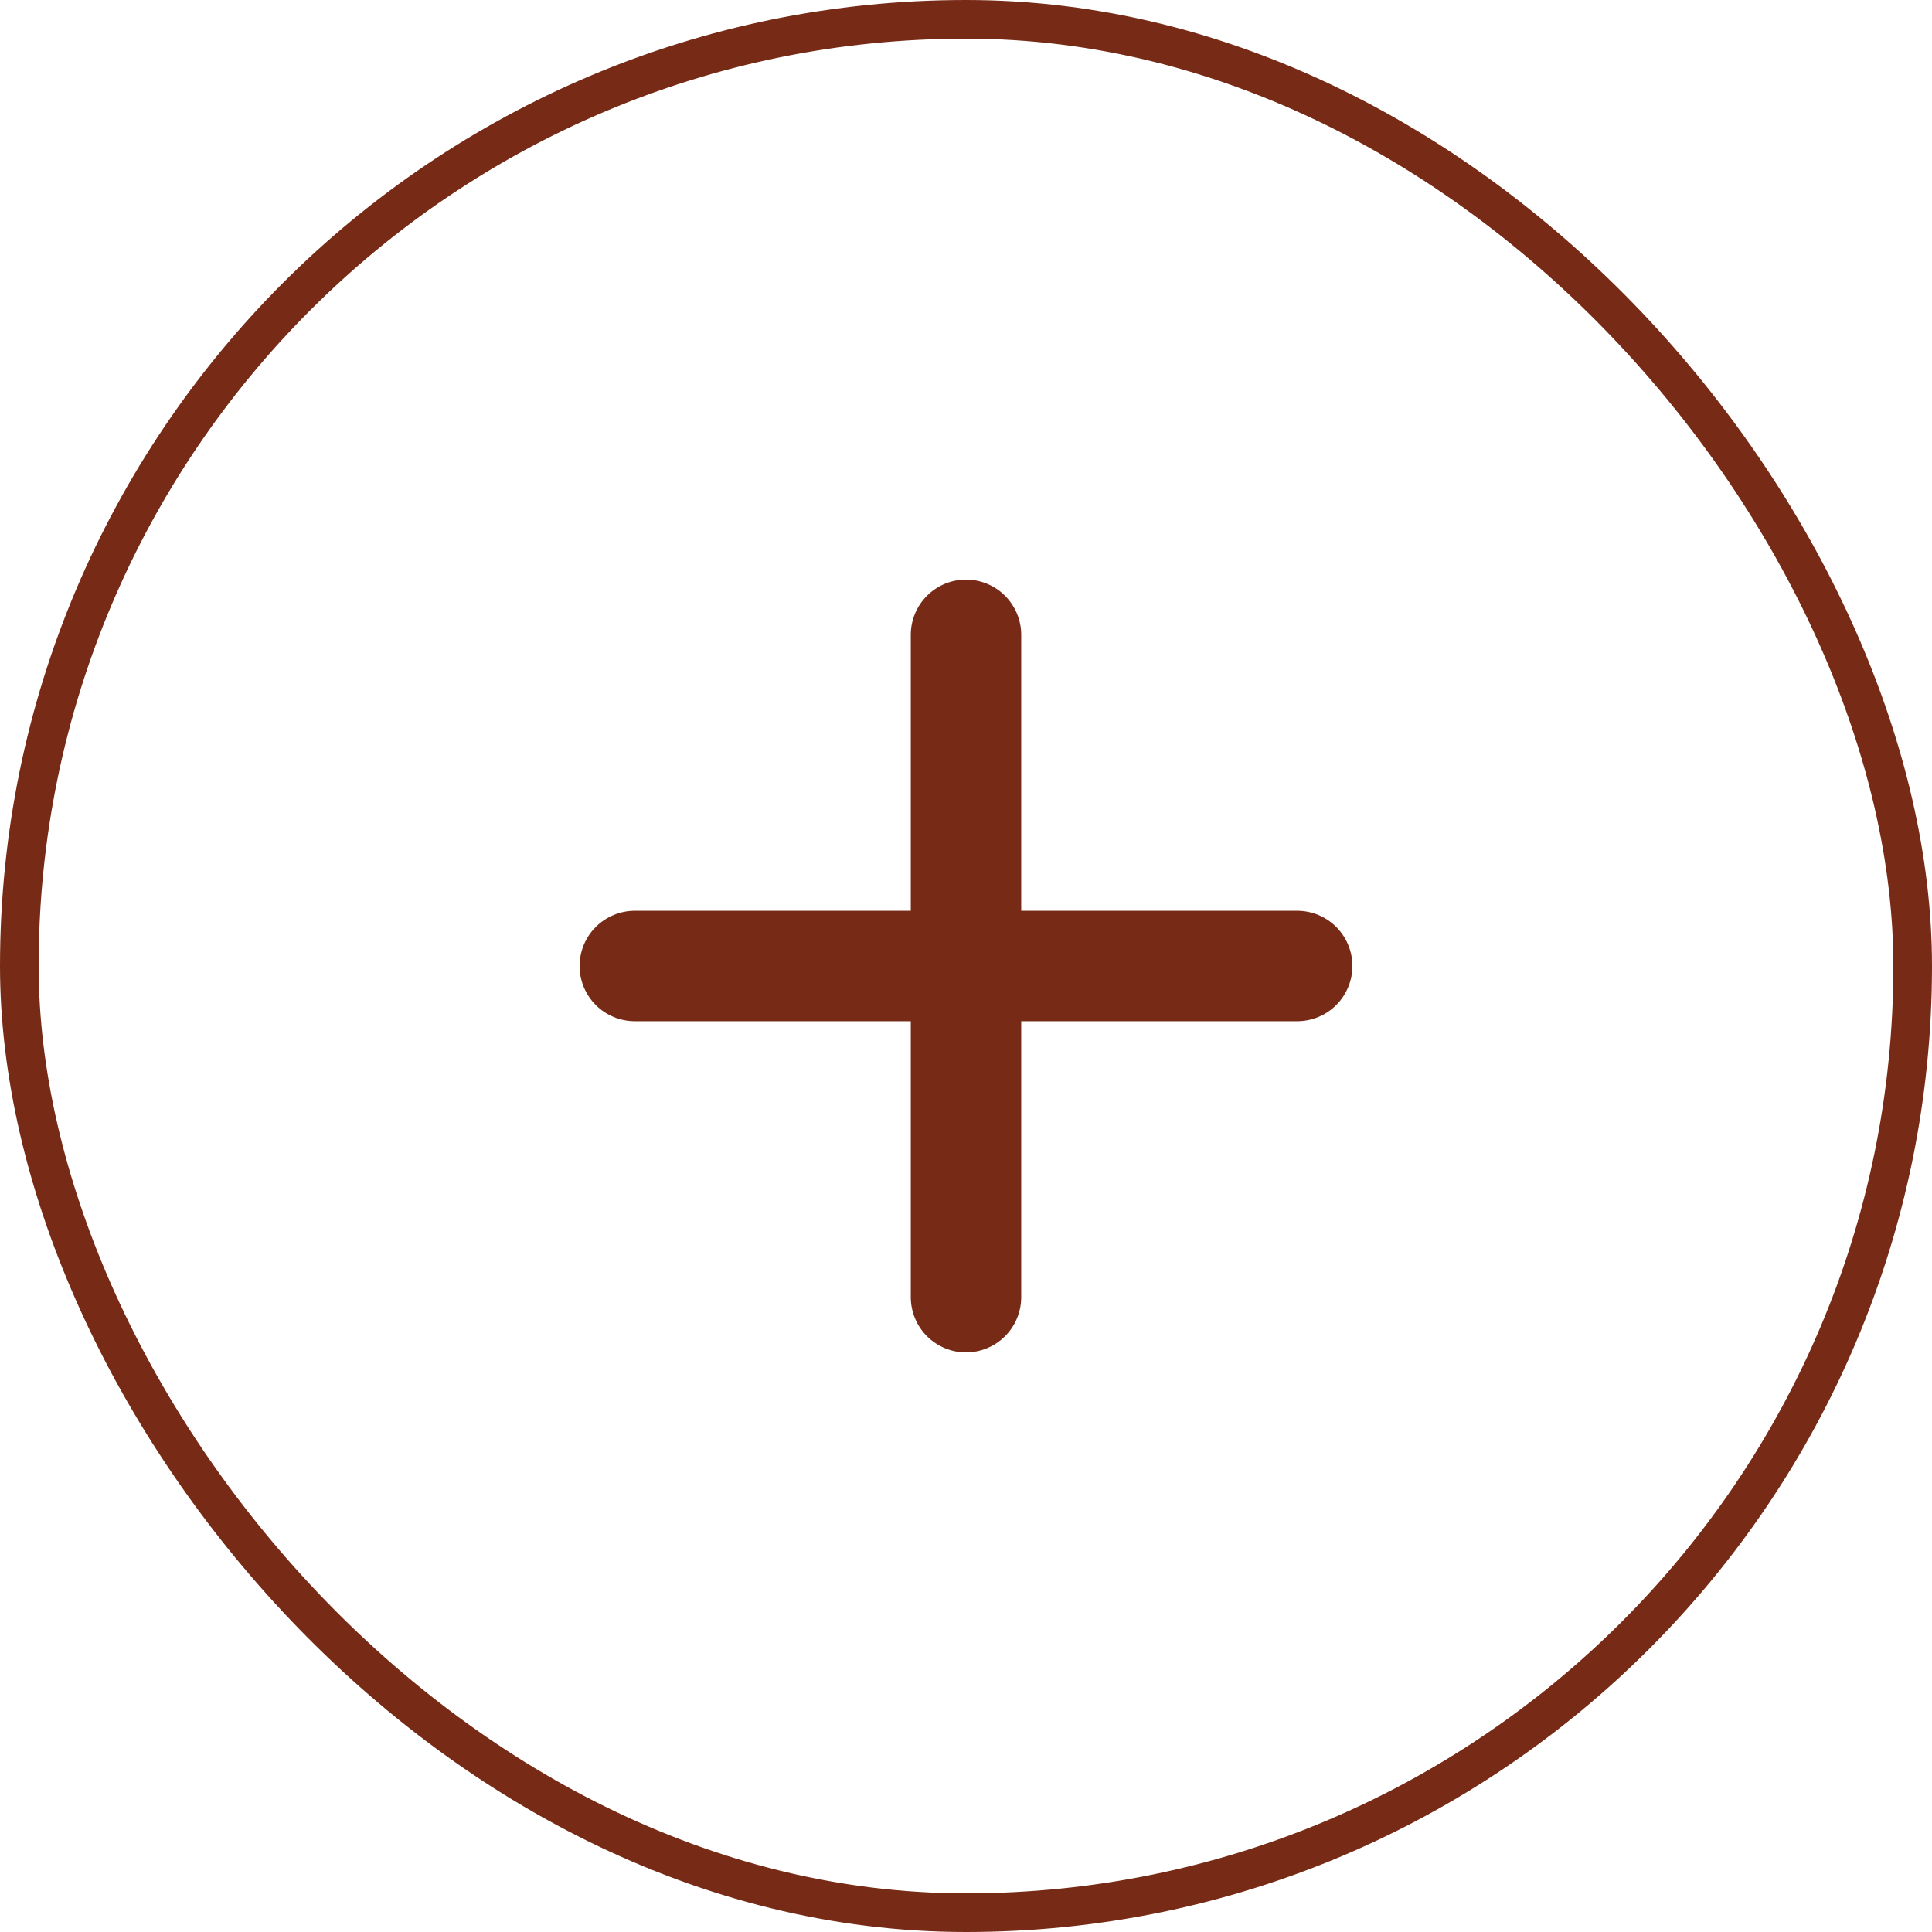
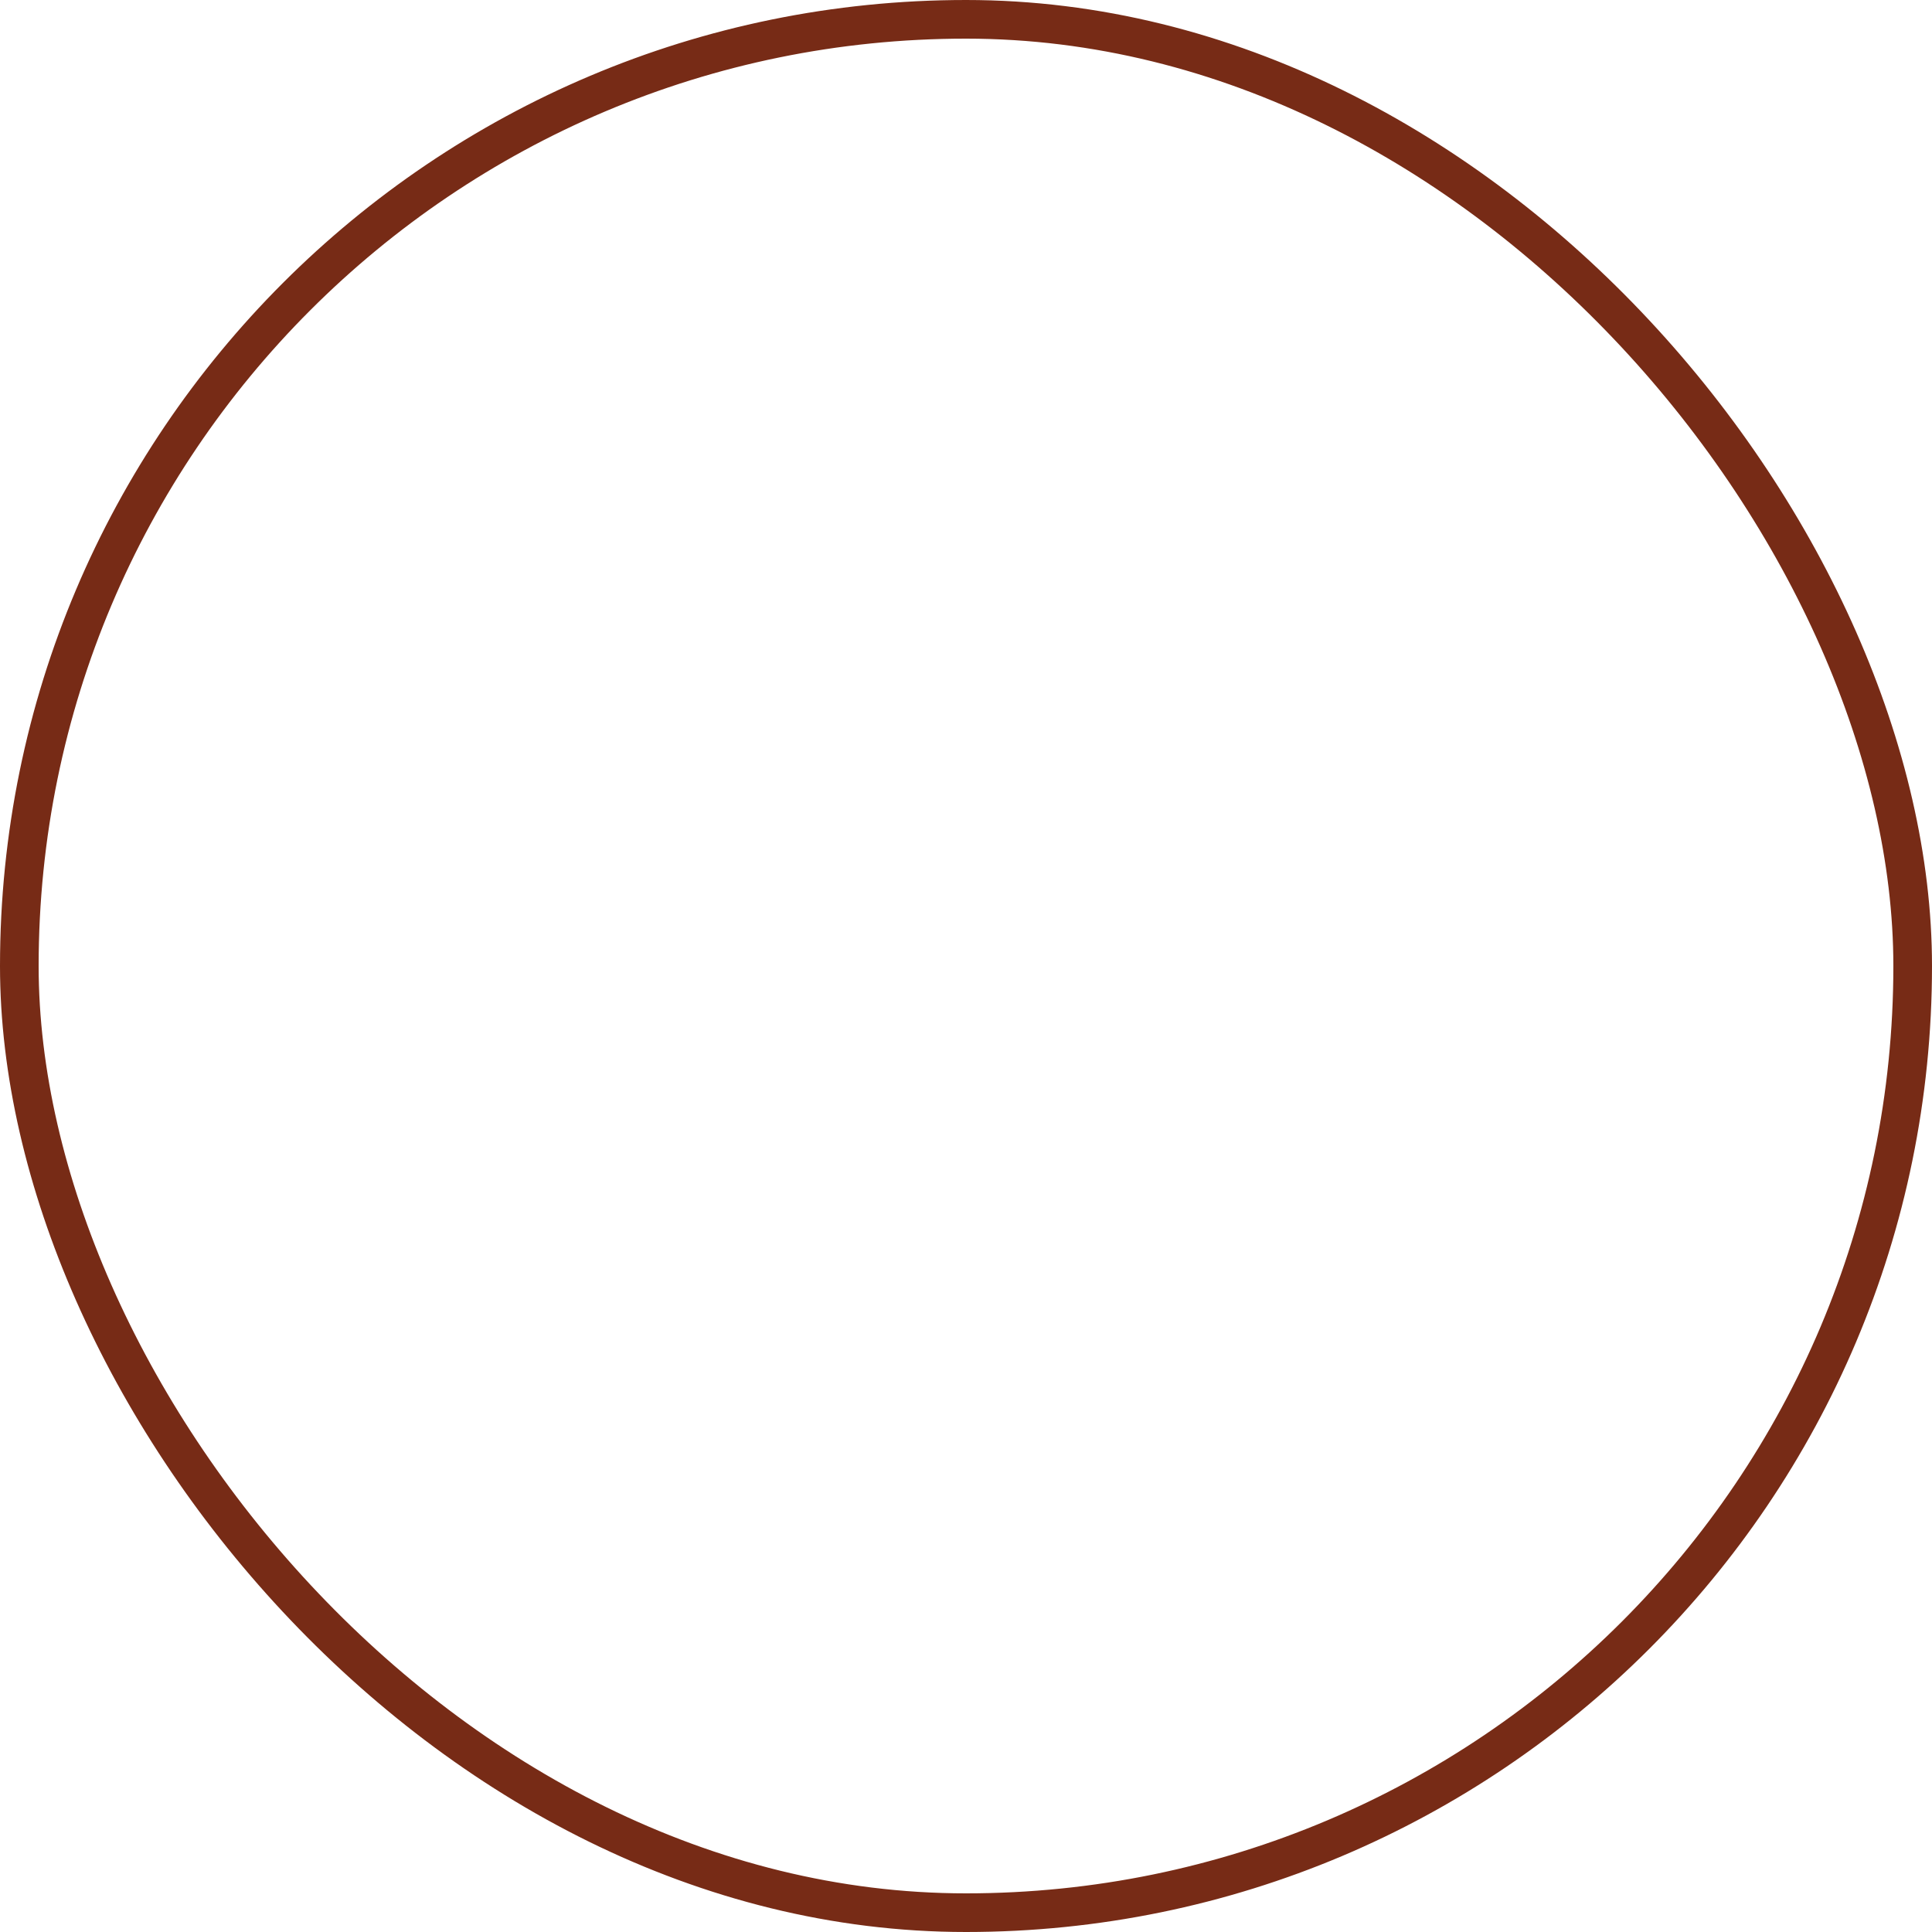
<svg xmlns="http://www.w3.org/2000/svg" width="50" height="50" viewBox="0 0 50 50" fill="none">
  <rect x="0.5" y="0.5" width="49" height="49" rx="24.5" stroke="#772B16" />
-   <path d="M33.571 26.429H26.429V33.571C26.429 33.95 26.278 34.314 26.01 34.582C25.742 34.849 25.379 35 25 35C24.621 35 24.258 34.849 23.99 34.582C23.722 34.314 23.571 33.95 23.571 33.571V26.429H16.429C16.05 26.429 15.686 26.278 15.418 26.01C15.15 25.742 15 25.379 15 25C15 24.621 15.15 24.258 15.418 23.99C15.686 23.722 16.05 23.571 16.429 23.571H23.571V16.429C23.571 16.05 23.722 15.686 23.99 15.418C24.258 15.15 24.621 15 25 15C25.379 15 25.742 15.15 26.01 15.418C26.278 15.686 26.429 16.05 26.429 16.429V23.571H33.571C33.95 23.571 34.314 23.722 34.582 23.99C34.849 24.258 35 24.621 35 25C35 25.379 34.849 25.742 34.582 26.01C34.314 26.278 33.95 26.429 33.571 26.429Z" fill="#772B16" />
</svg>